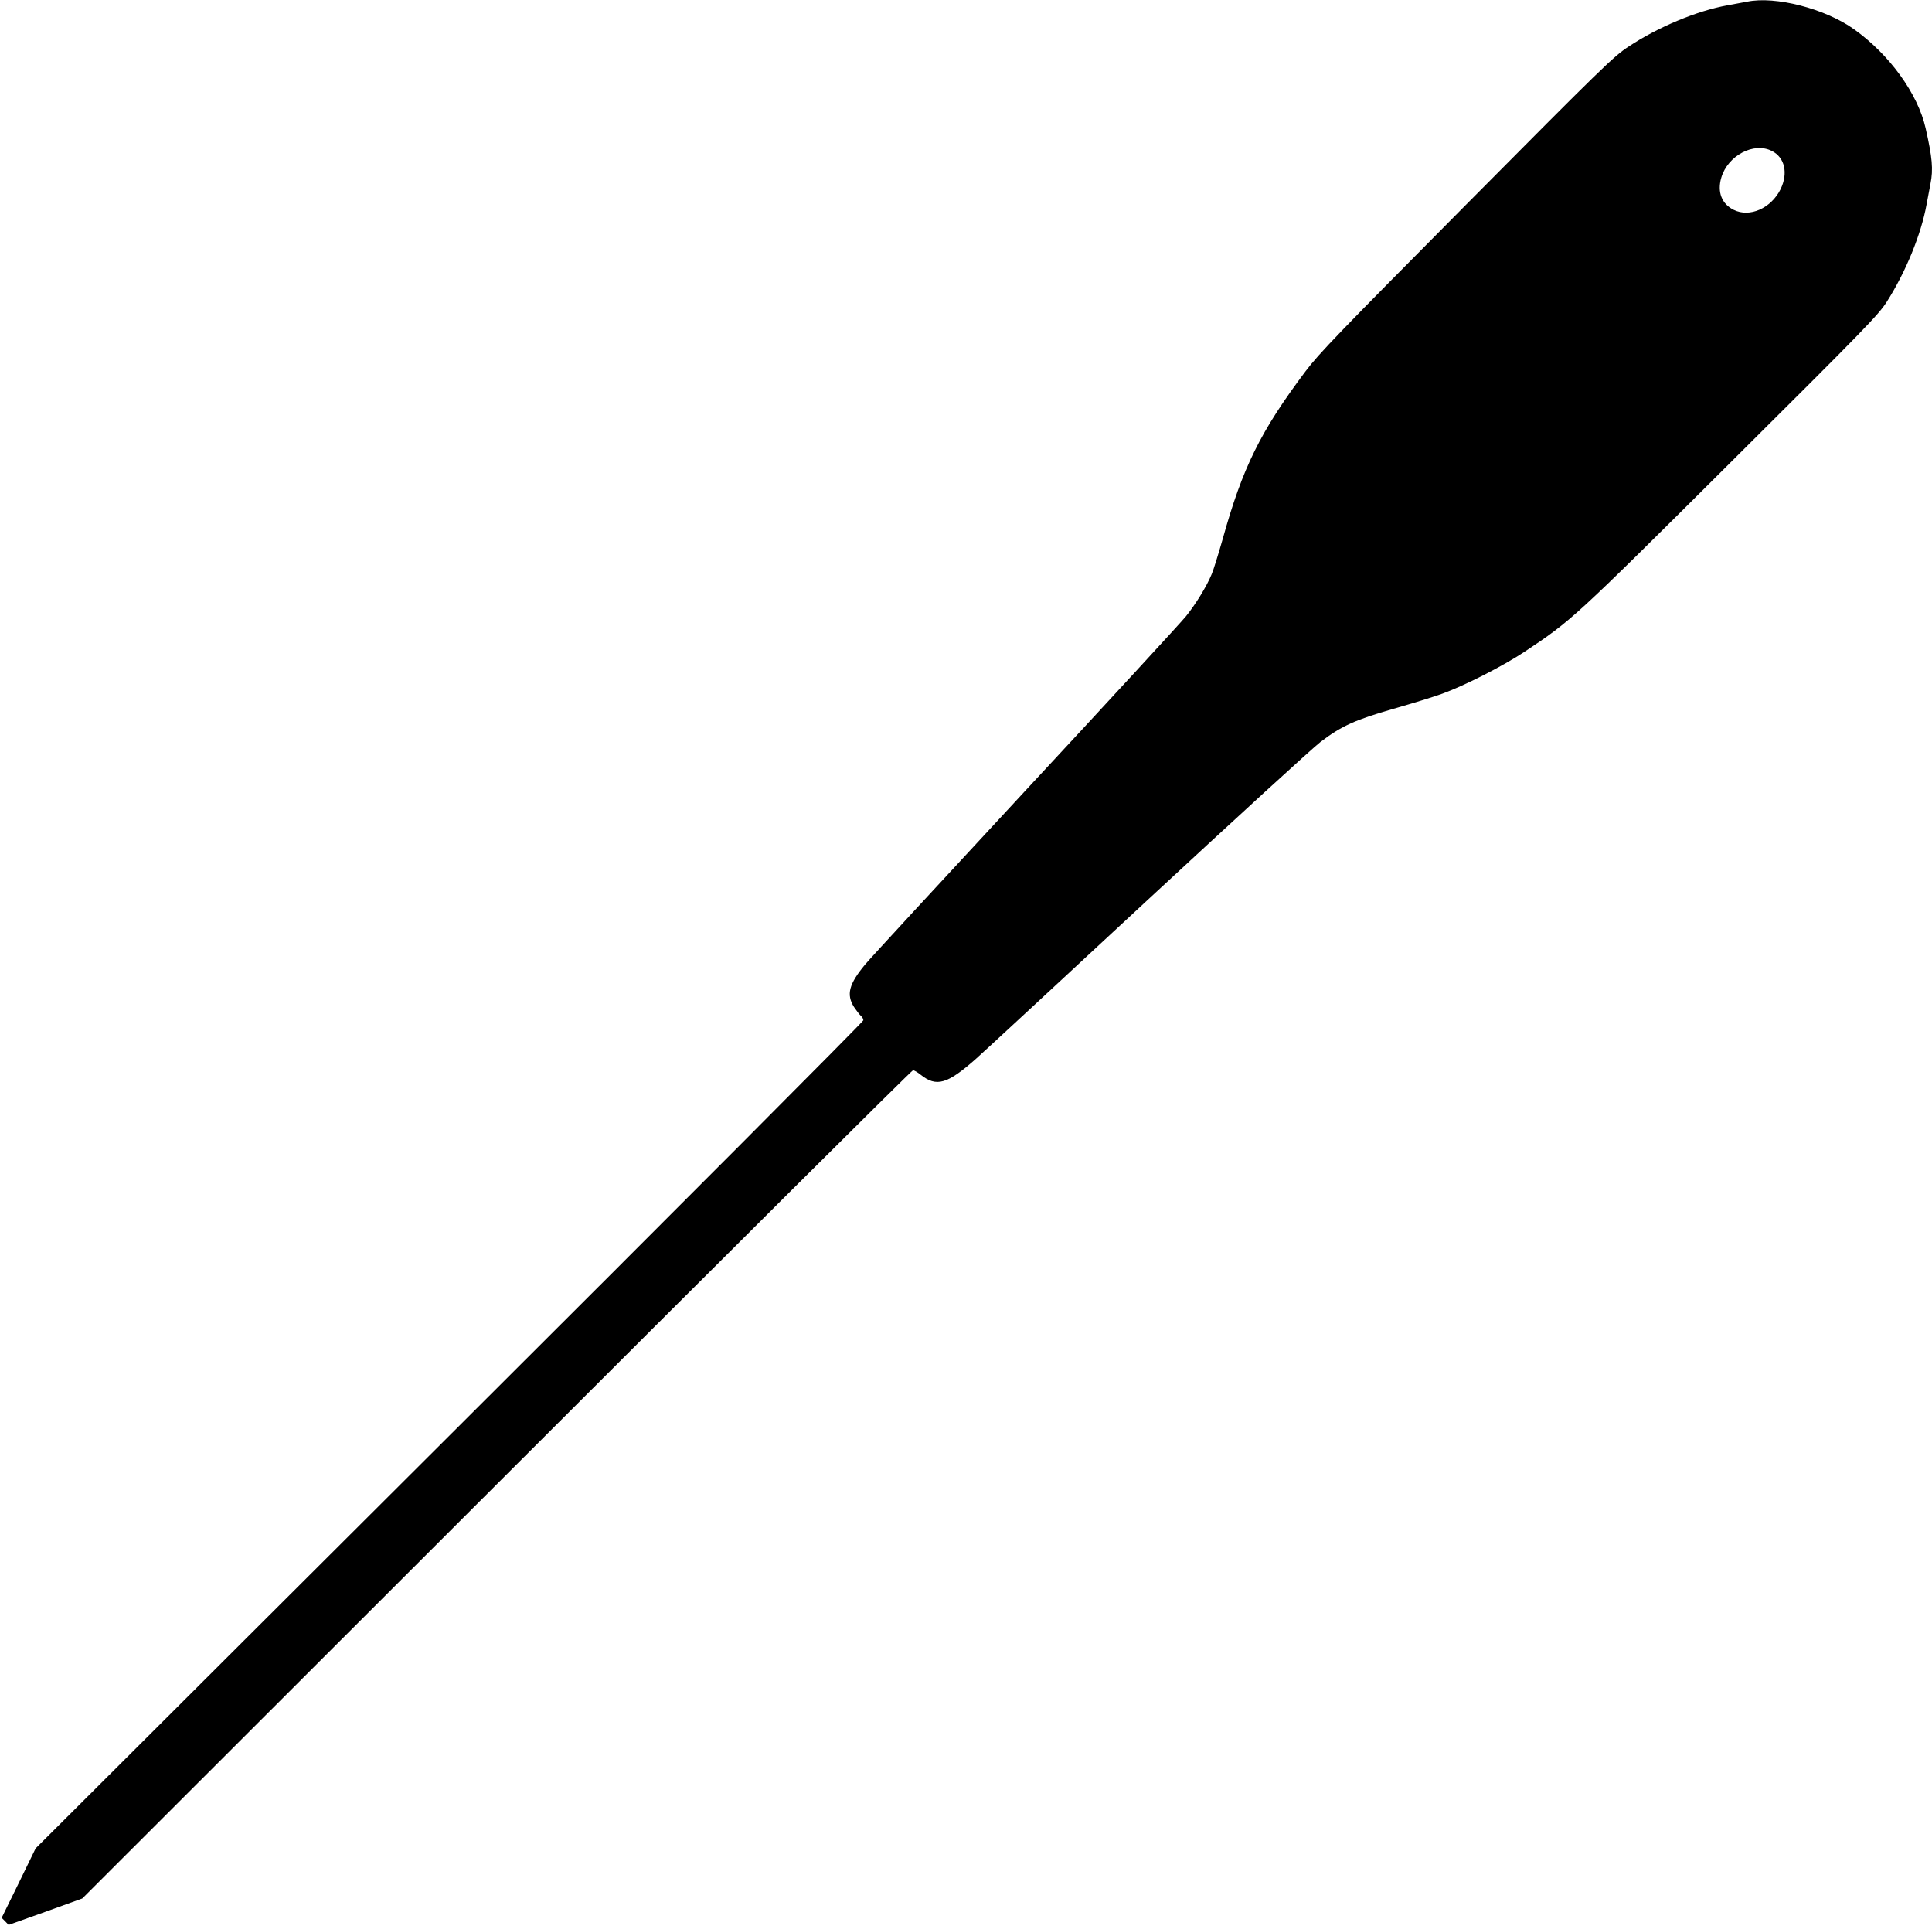
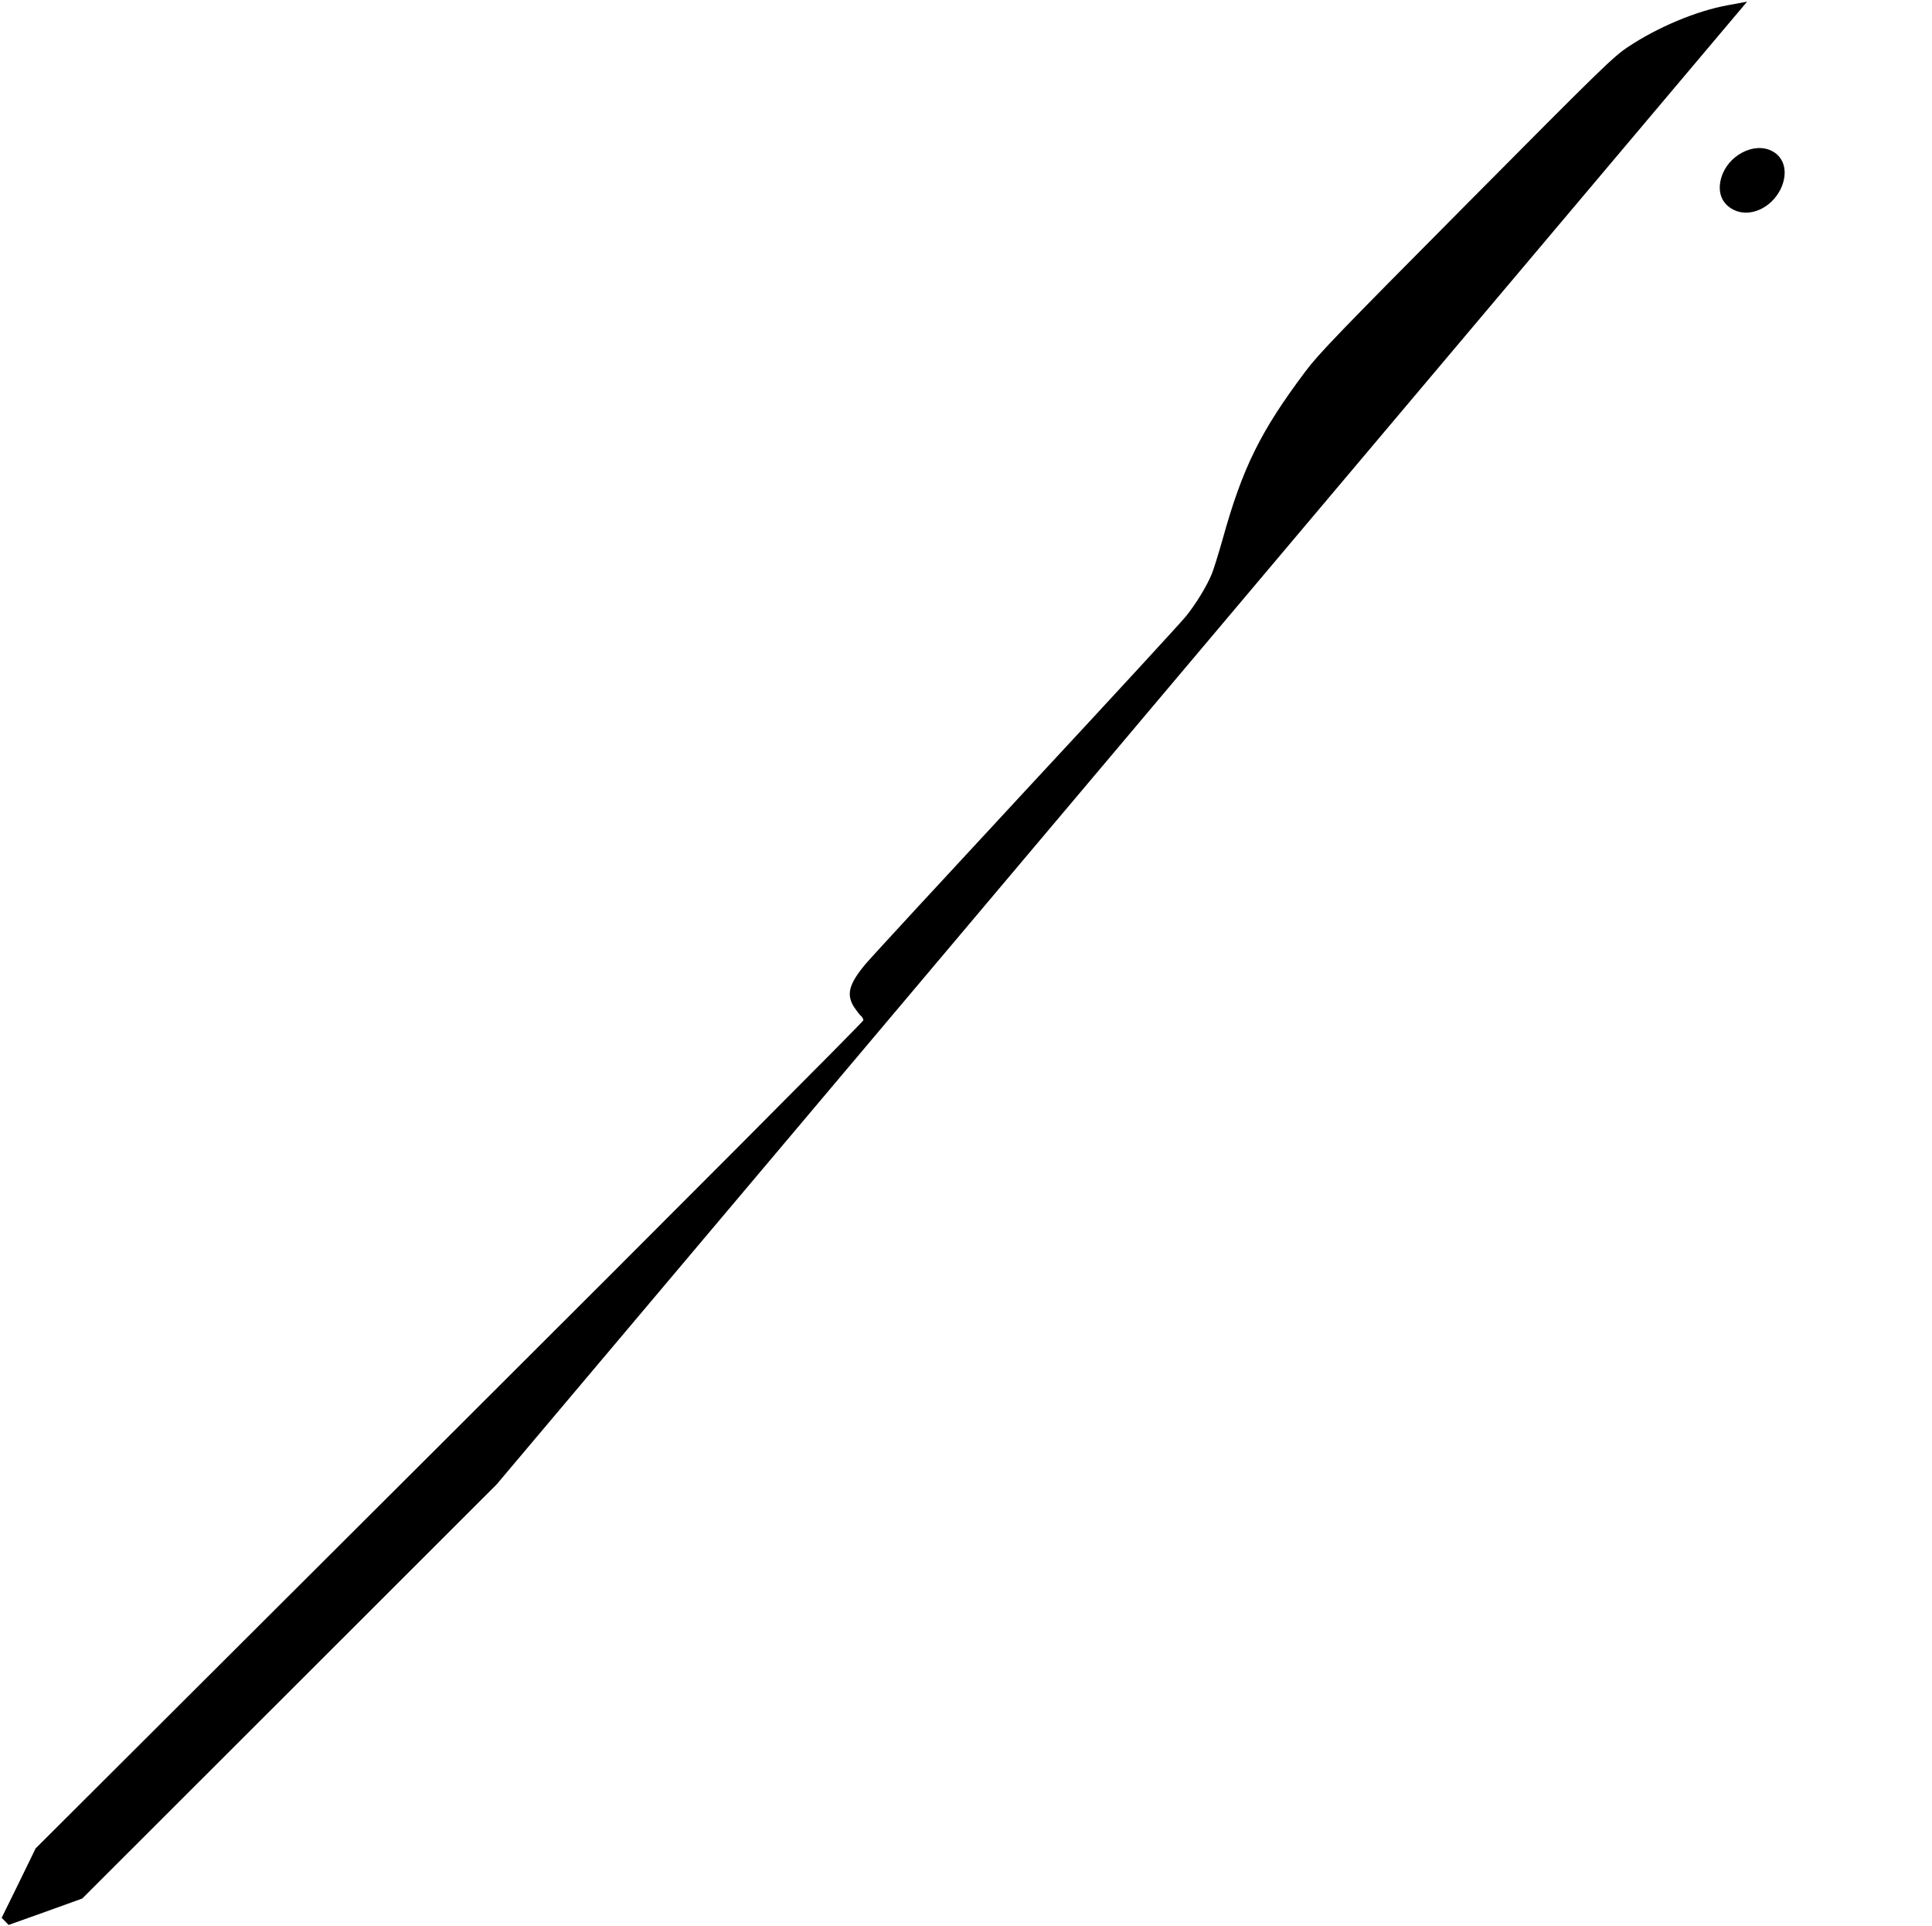
<svg xmlns="http://www.w3.org/2000/svg" version="1.0" width="1280pt" height="1276pt" viewBox="0 0 1280 1276" preserveAspectRatio="xMidYMid meet">
  <g transform="translate(0,1276) scale(0.1,-0.1)" fill="#000000" stroke="none">
-     <path d="M11575 12749 c-22 -4 -80 -15 -130 -24 -204 -37 -460 -144 -656 -274 -99 -65 -171 -135 -1073 -1044 -840 -846 -980 -991 -1066 -1106 -299 -398 -418 -639 -550 -1114 -28 -98 -60 -202 -72 -230 -33 -81 -107 -201 -171 -280 -32 -40 -509 -558 -1060 -1151 -551 -594 -1030 -1113 -1064 -1154 -109 -131 -127 -200 -75 -283 16 -24 36 -50 45 -58 9 -7 17 -21 17 -30 0 -9 -1234 -1247 -2742 -2751 l-2742 -2735 -112 -230 -113 -230 23 -23 23 -24 244 87 244 88 2745 2743 c1510 1509 2751 2744 2759 2744 7 0 30 -13 51 -30 104 -83 176 -62 364 104 38 33 549 506 1135 1050 586 543 1104 1017 1151 1052 138 105 230 146 484 219 123 35 269 80 323 100 149 54 403 184 543 277 314 209 324 218 1367 1256 893 888 977 975 1033 1062 126 198 228 447 264 645 9 50 21 112 26 138 19 95 12 173 -32 367 -52 230 -240 489 -474 656 -191 137 -522 222 -709 183z m164 -989 c86 -43 109 -147 58 -253 -63 -127 -205 -190 -311 -137 -79 39 -110 118 -82 213 43 147 216 238 335 177z" />
+     <path d="M11575 12749 c-22 -4 -80 -15 -130 -24 -204 -37 -460 -144 -656 -274 -99 -65 -171 -135 -1073 -1044 -840 -846 -980 -991 -1066 -1106 -299 -398 -418 -639 -550 -1114 -28 -98 -60 -202 -72 -230 -33 -81 -107 -201 -171 -280 -32 -40 -509 -558 -1060 -1151 -551 -594 -1030 -1113 -1064 -1154 -109 -131 -127 -200 -75 -283 16 -24 36 -50 45 -58 9 -7 17 -21 17 -30 0 -9 -1234 -1247 -2742 -2751 l-2742 -2735 -112 -230 -113 -230 23 -23 23 -24 244 87 244 88 2745 2743 z m164 -989 c86 -43 109 -147 58 -253 -63 -127 -205 -190 -311 -137 -79 39 -110 118 -82 213 43 147 216 238 335 177z" />
  </g>
</svg>